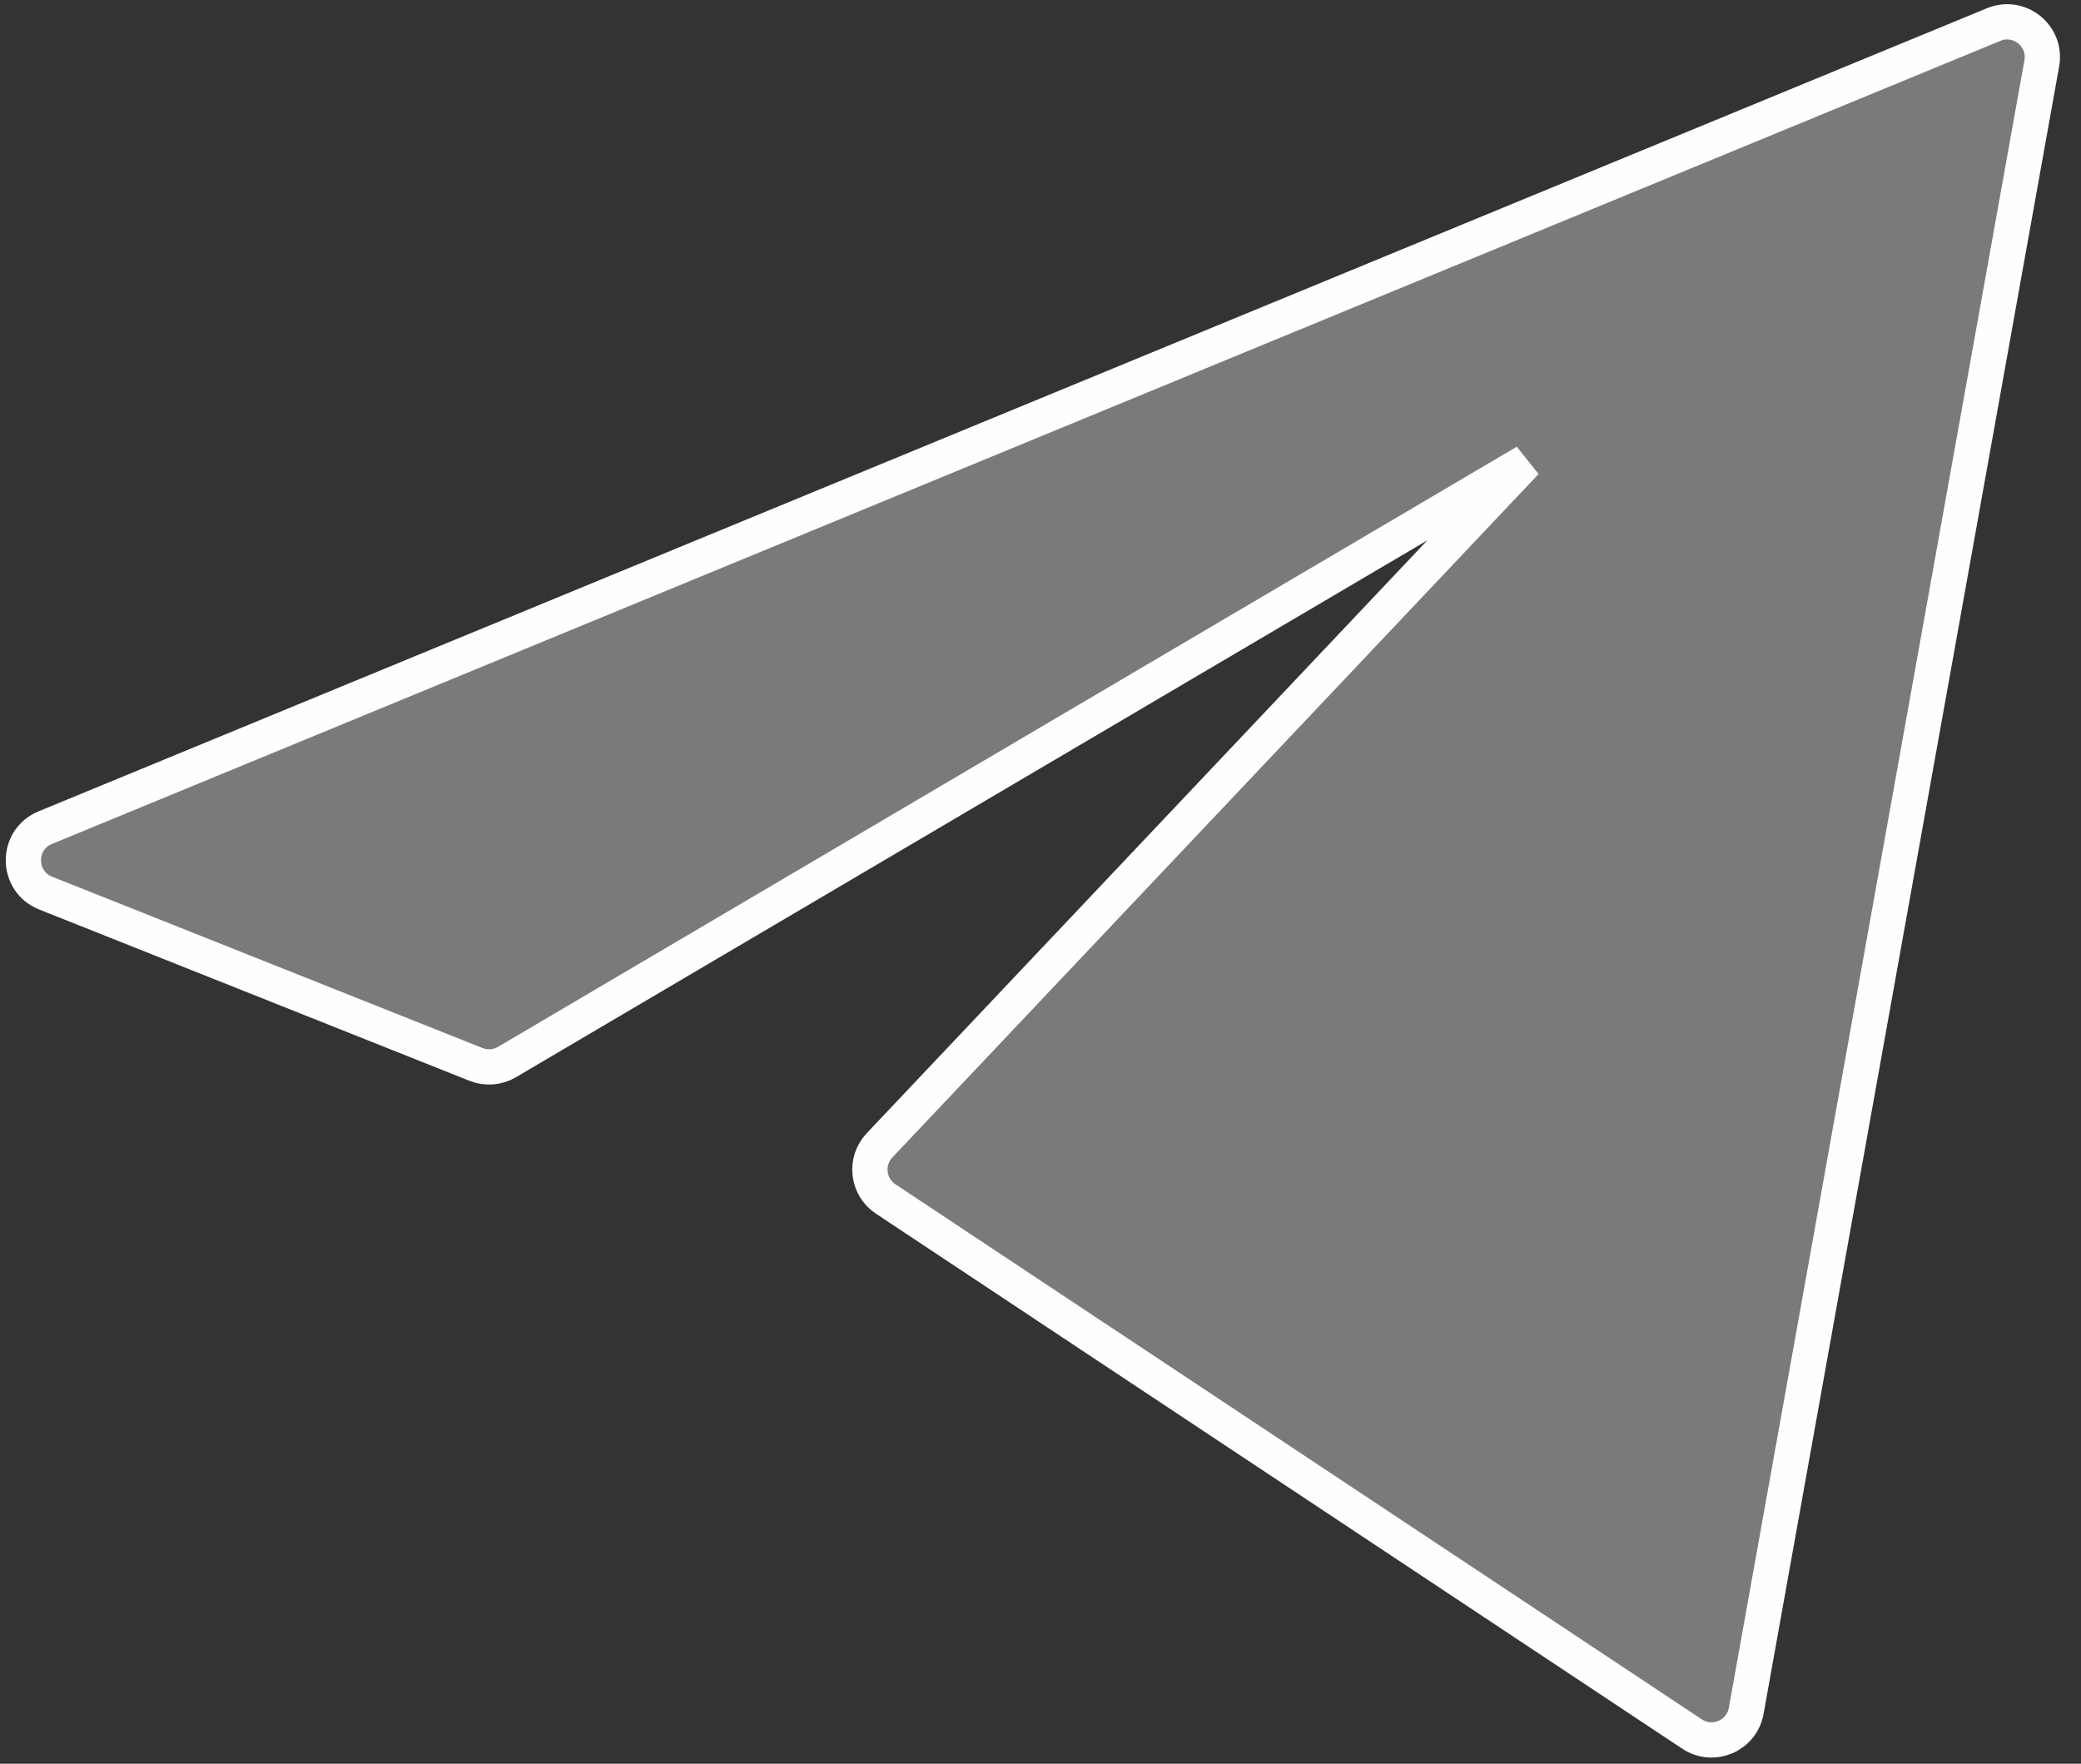
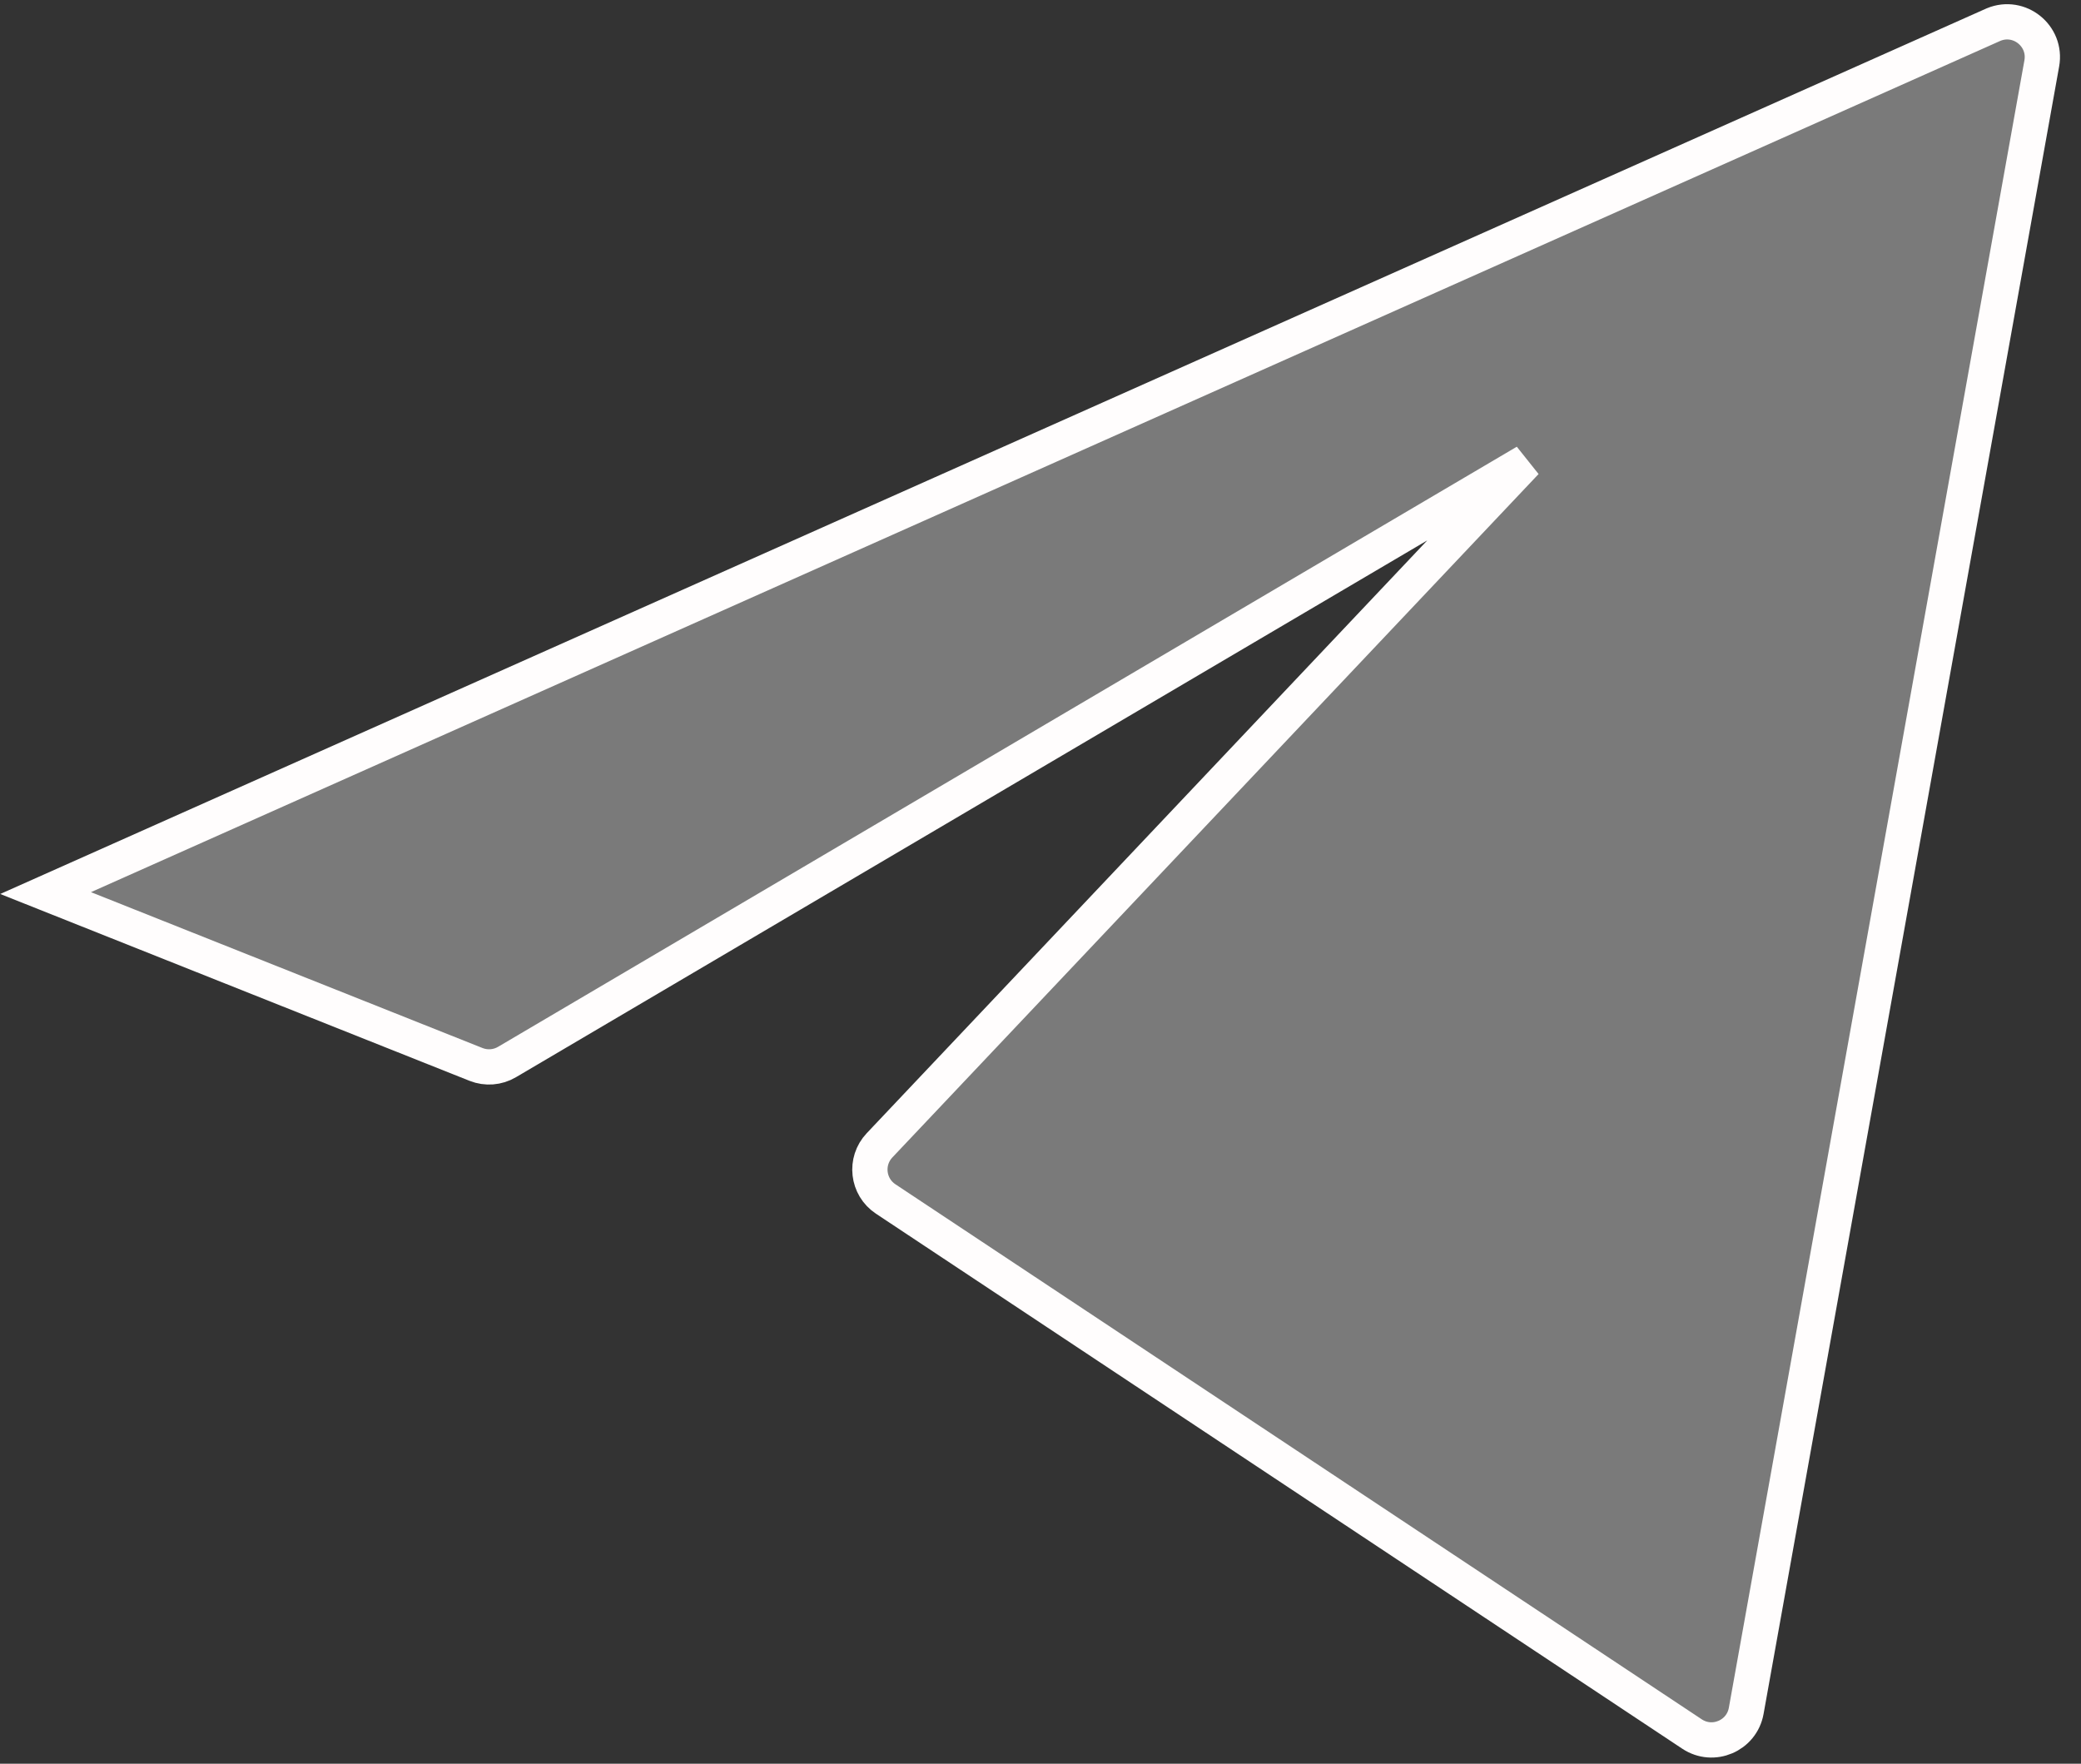
<svg xmlns="http://www.w3.org/2000/svg" width="59" height="50" viewBox="0 0 59 50" fill="none">
  <rect x="0" y="0" width="59" height="50" fill="#333333" stroke="none" />
-   <path d="M43.258 13.095L14.374 30.108C14.108 30.265 13.784 30.29 13.497 30.176L1.293 25.318C0.459 24.985 0.452 23.806 1.282 23.464L56.523 0.696C57.253 0.395 58.028 1.019 57.888 1.797L49.508 48.502C49.381 49.21 48.57 49.556 47.971 49.158L25.11 33.99C24.593 33.647 24.51 32.921 24.936 32.47L43.258 13.095Z" fill="#7A7A7A" stroke="#FFFDFD" />
+   <path d="M43.258 13.095L14.374 30.108C14.108 30.265 13.784 30.29 13.497 30.176L1.293 25.318L56.523 0.696C57.253 0.395 58.028 1.019 57.888 1.797L49.508 48.502C49.381 49.21 48.57 49.556 47.971 49.158L25.11 33.99C24.593 33.647 24.51 32.921 24.936 32.47L43.258 13.095Z" fill="#7A7A7A" stroke="#FFFDFD" />
</svg>